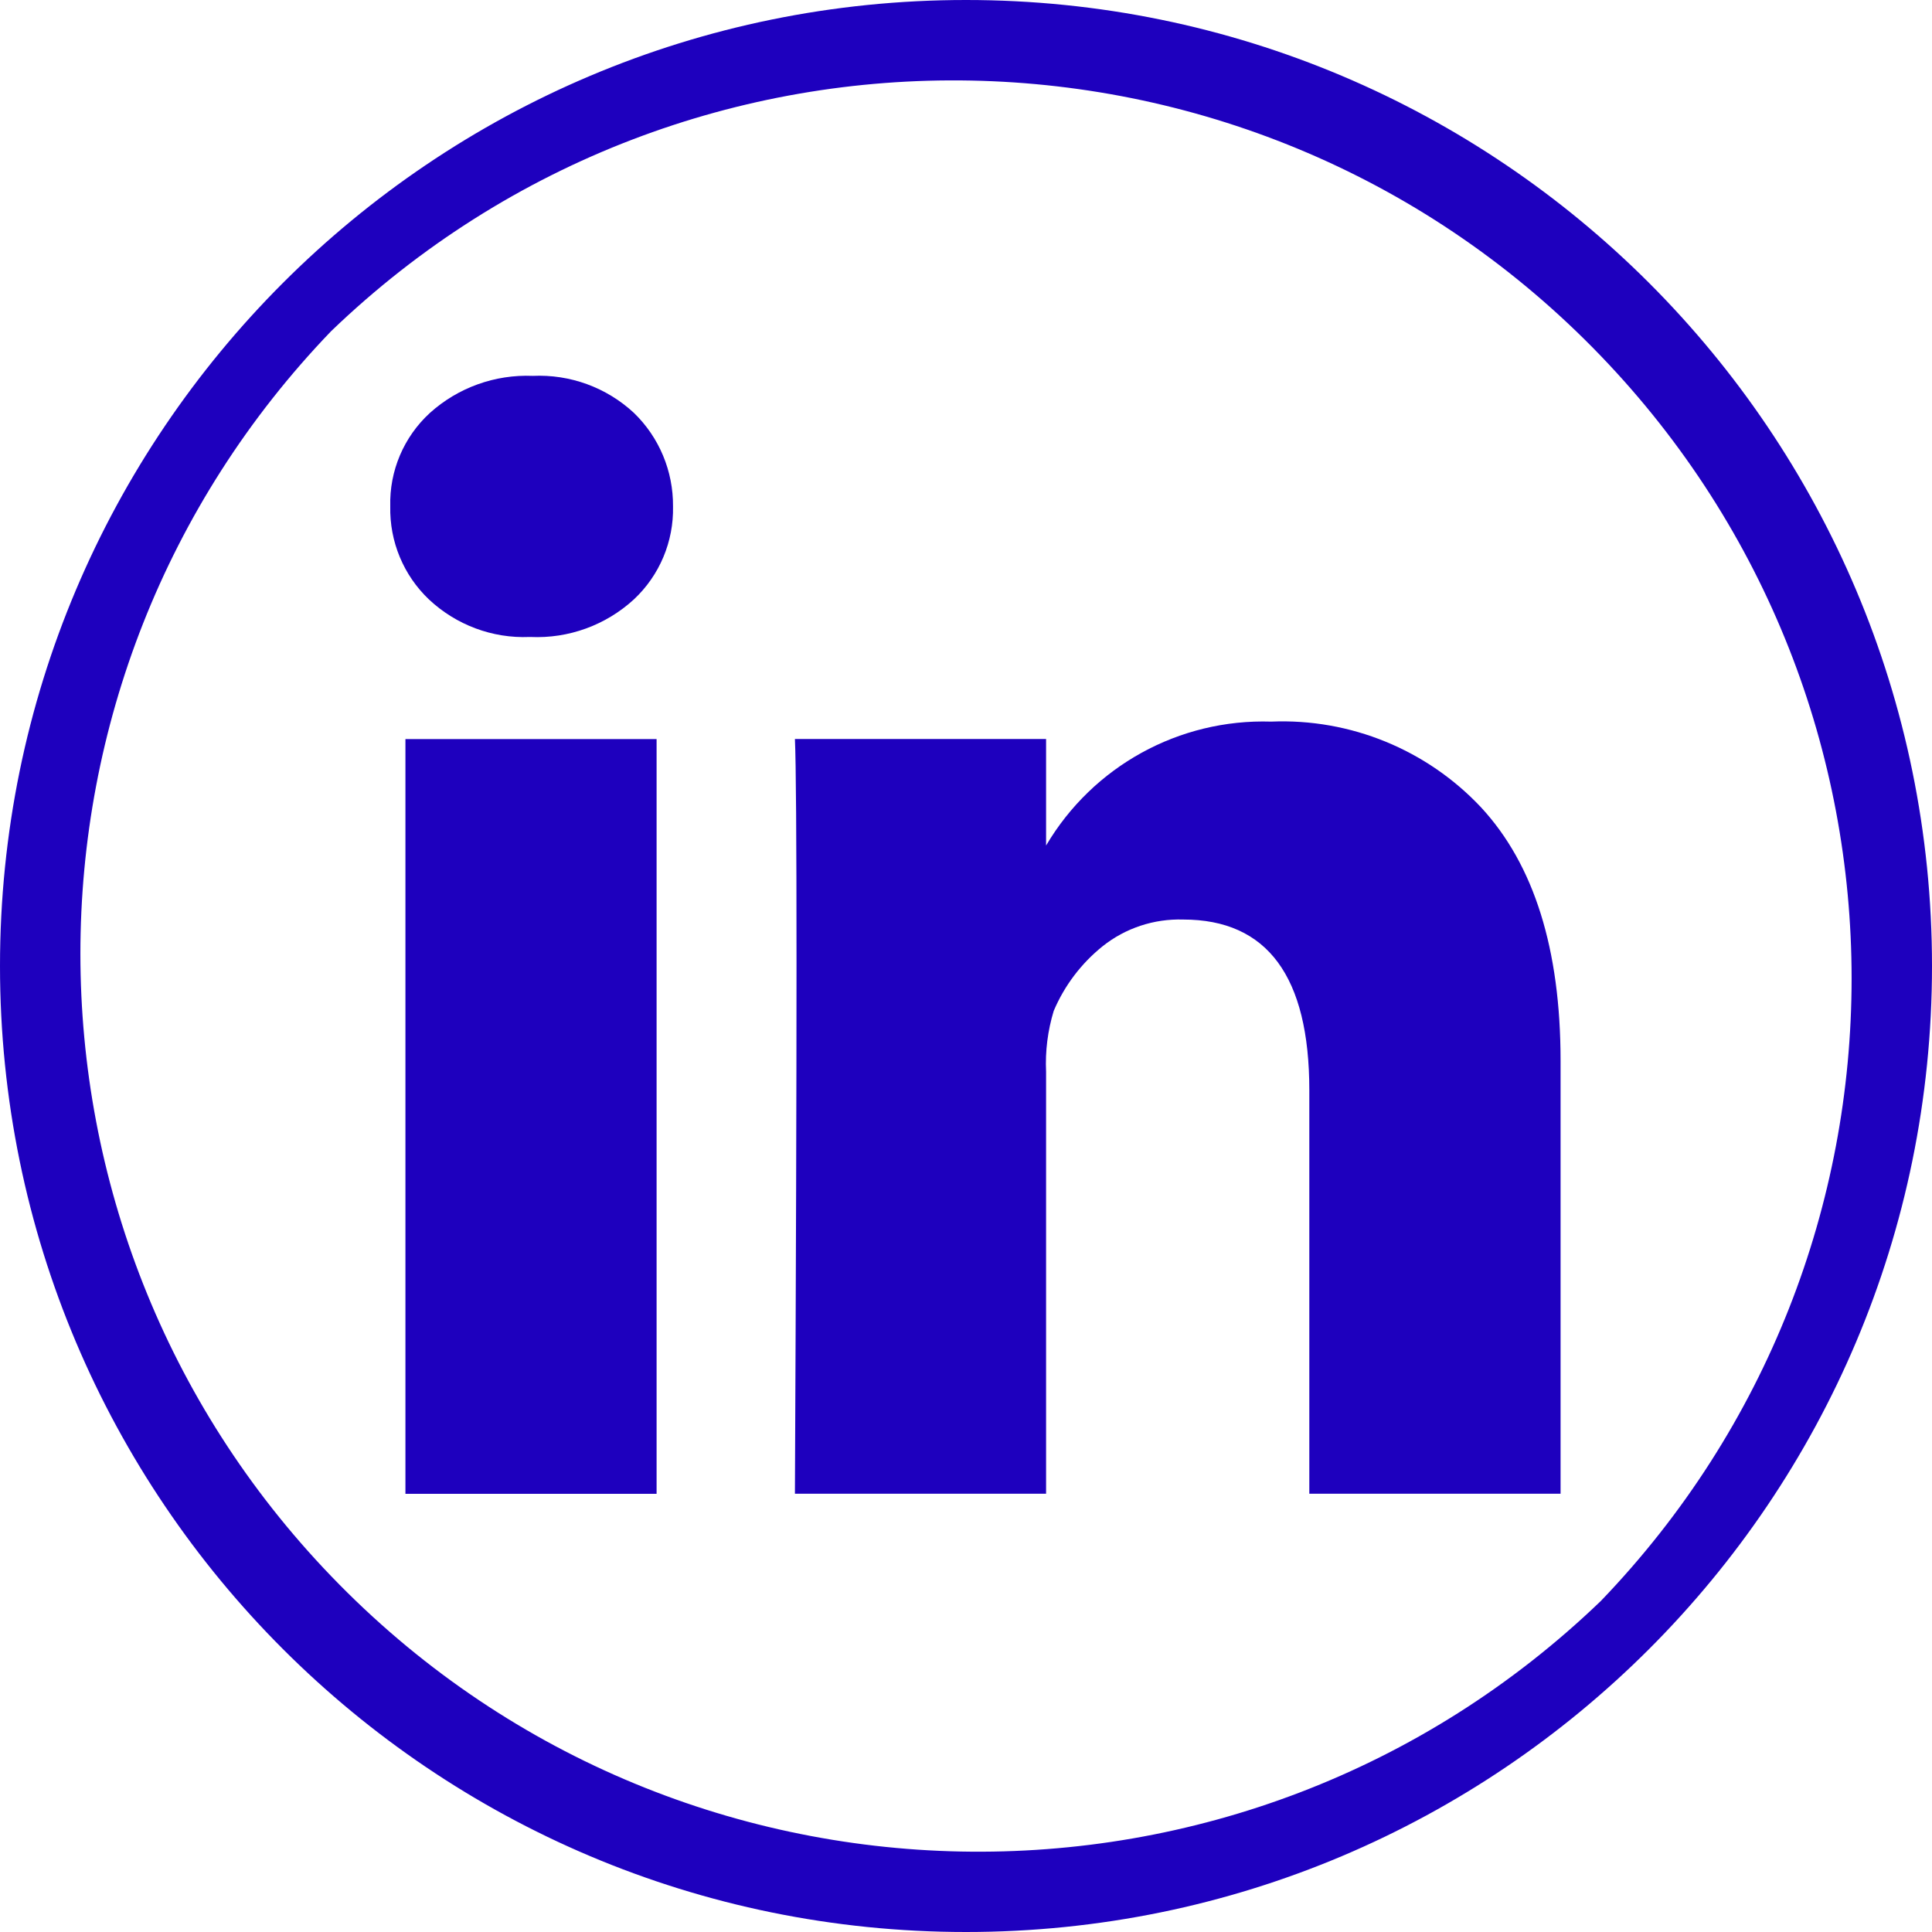
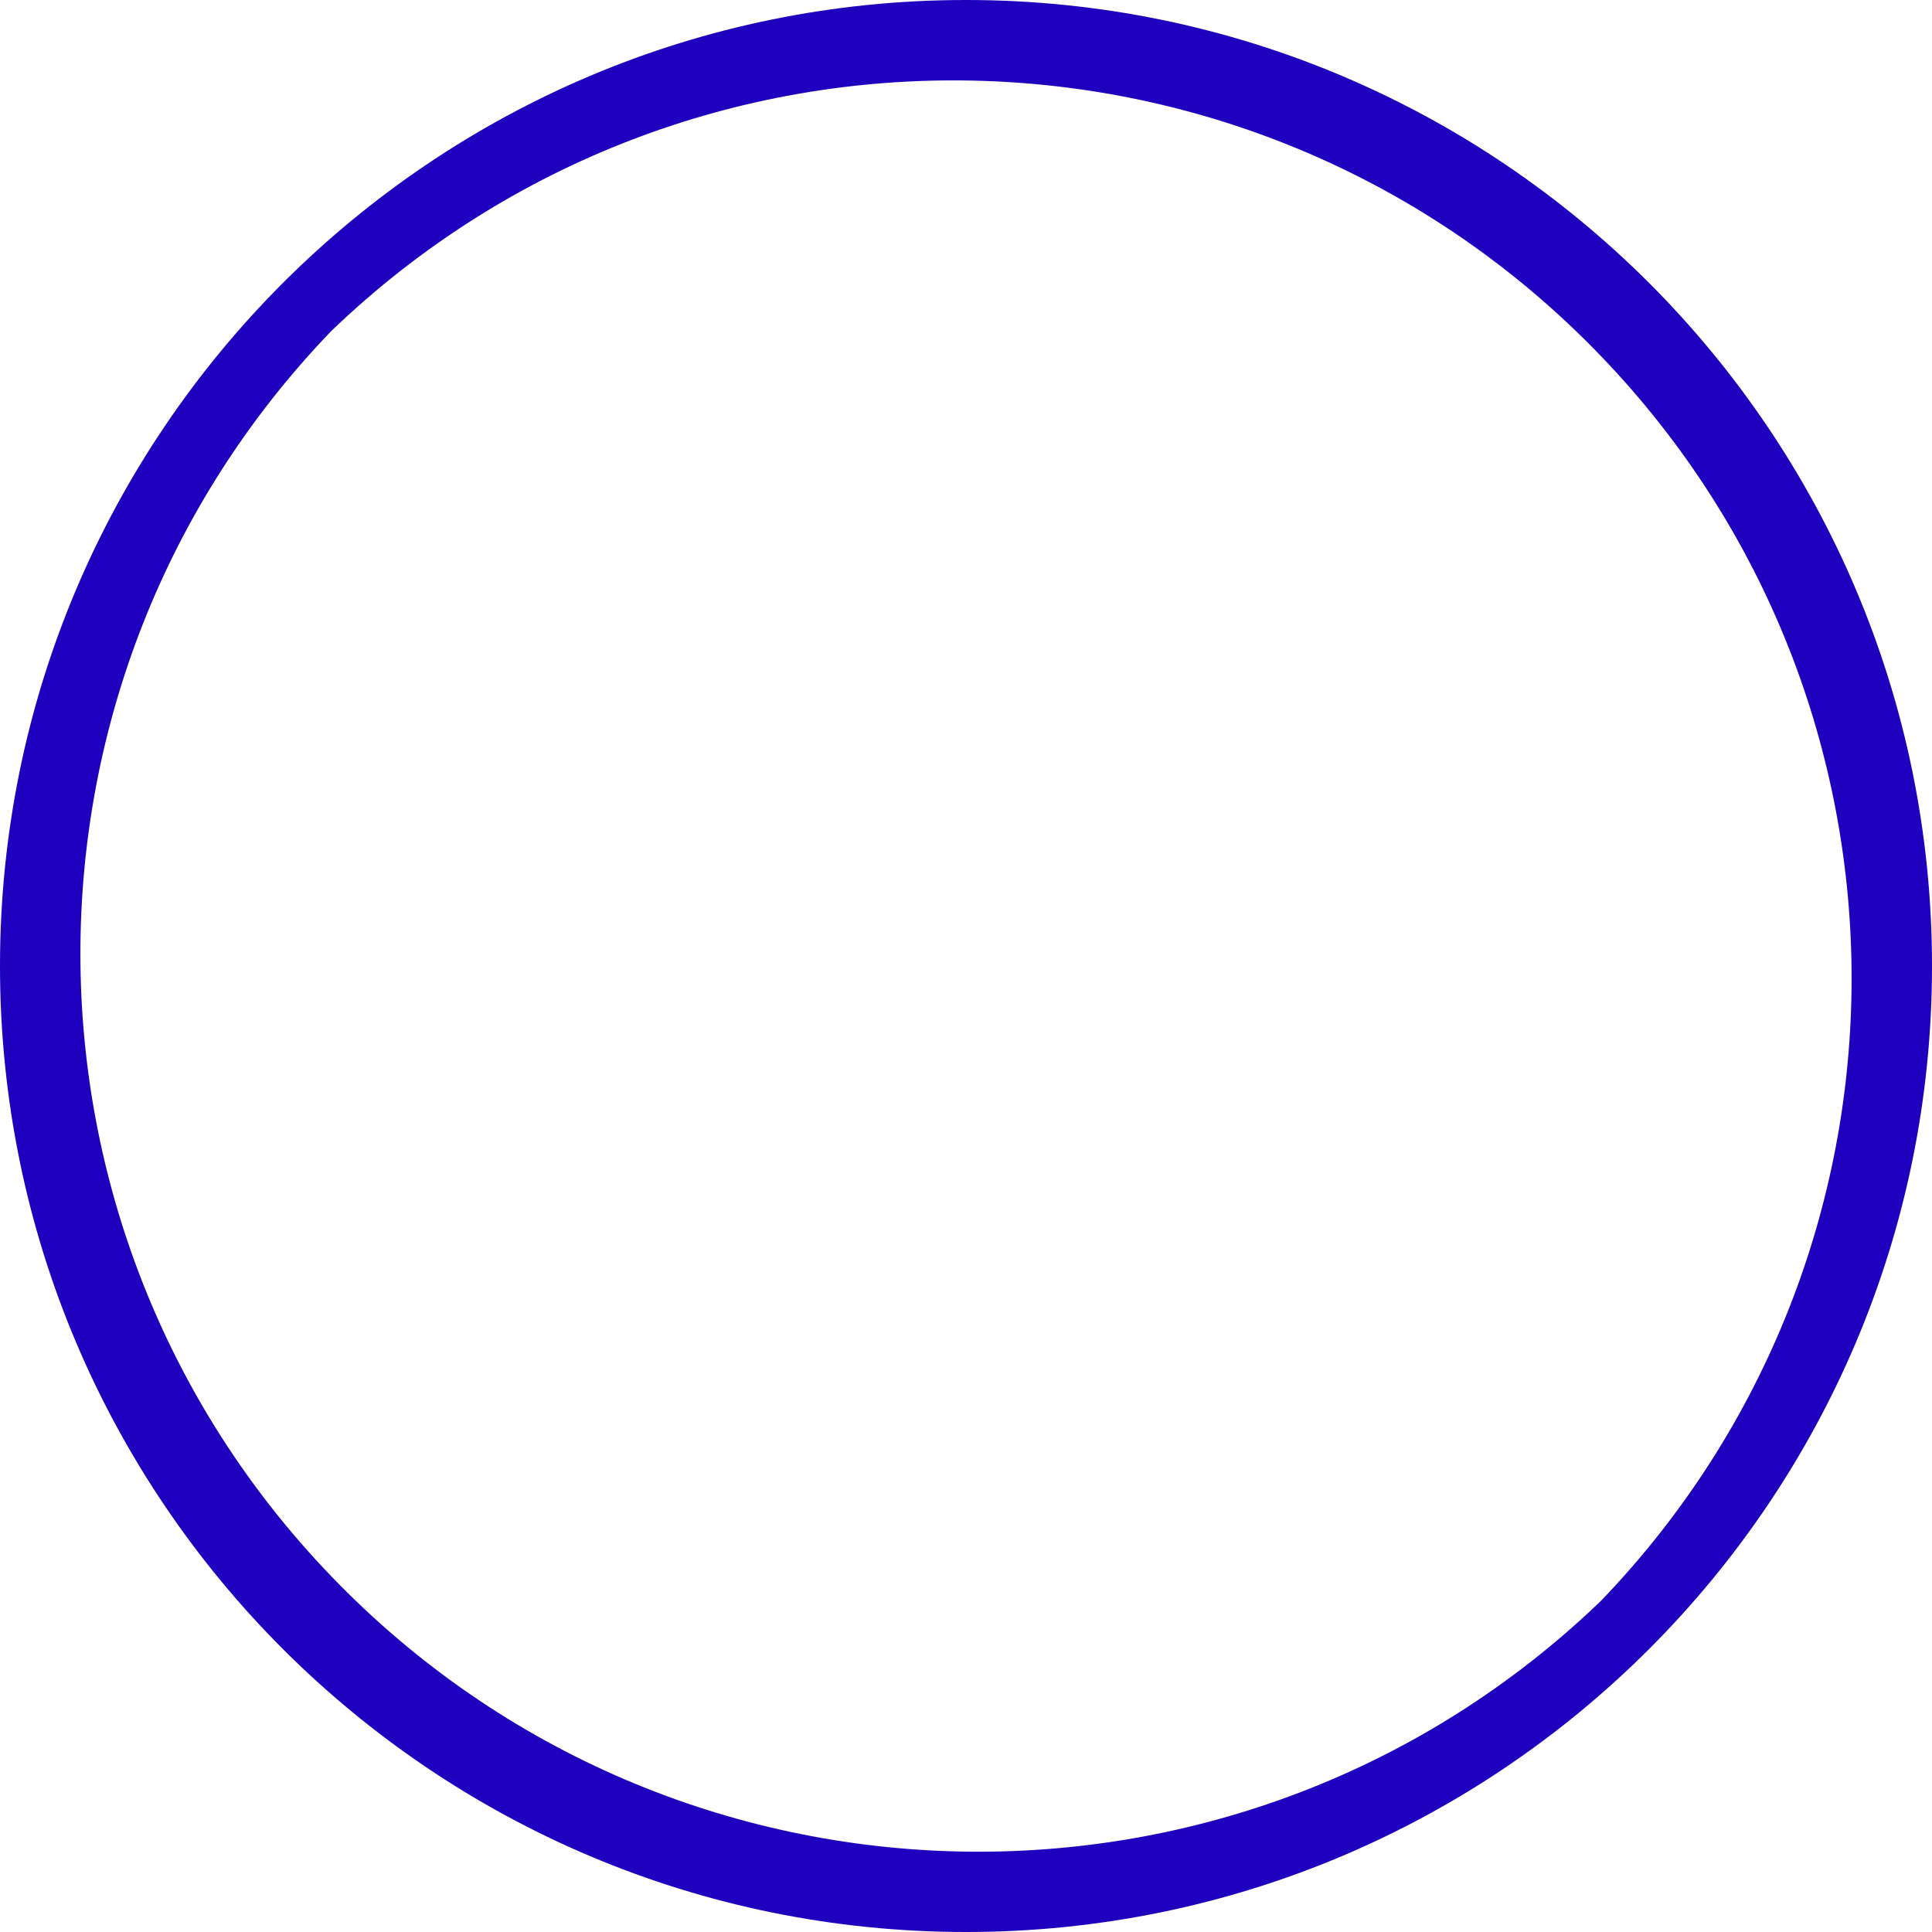
<svg xmlns="http://www.w3.org/2000/svg" id="Ebene_1" data-name="Ebene 1" viewBox="0 0 200 200">
  <defs>
    <style> .cls-1 { fill: #1e00be; } </style>
  </defs>
  <g id="Gruppe_31" data-name="Gruppe 31">
    <g id="Gruppe_30" data-name="Gruppe 30">
      <path id="Pfad_7" data-name="Pfad 7" class="cls-1" d="M100,0C44.77,0,0,44.77,0,100s44.77,100,100,100,100-44.77,100-100S155.23,0,100,0m65.72,165.73c-37.01,35.59-95.86,34.44-131.44-2.57C-.33,127.17-.33,70.27,34.28,34.28,71.28-1.31,130.13-.16,165.72,36.85c34.61,35.99,34.61,92.89,0,128.88" />
-       <rect id="Rechteck_35" data-name="Rechteck 35" class="cls-1" x="41.97" y="76.51" width="26" height="78.13" />
-       <path id="Pfad_8" data-name="Pfad 8" class="cls-1" d="M55.15,38.91c-3.91-.16-7.73,1.21-10.64,3.83-2.71,2.48-4.21,6.01-4.11,9.68-.08,3.63,1.37,7.13,4,9.63,2.81,2.64,6.56,4.05,10.41,3.89h.11c3.94,.18,7.79-1.22,10.7-3.89,2.66-2.49,4.13-5.99,4.05-9.63,.03-3.65-1.43-7.15-4.05-9.68-2.83-2.63-6.61-4.01-10.47-3.83" />
-       <path id="Pfad_9" data-name="Pfad 9" class="cls-1" d="M131.59,74.7c-9.53-.3-18.46,4.62-23.3,12.83v-11.03h-26c.22,4.95,.22,31,0,78.13h26v-43.68c-.1-2.13,.17-4.26,.79-6.3,1.11-2.62,2.85-4.92,5.07-6.7,2.36-1.88,5.31-2.85,8.33-2.76,8.71,0,13.06,5.89,13.06,17.67v41.77h26.01v-44.81c0-11.56-2.74-20.3-8.22-26.23-5.61-5.98-13.54-9.23-21.73-8.89" />
    </g>
  </g>
</svg>